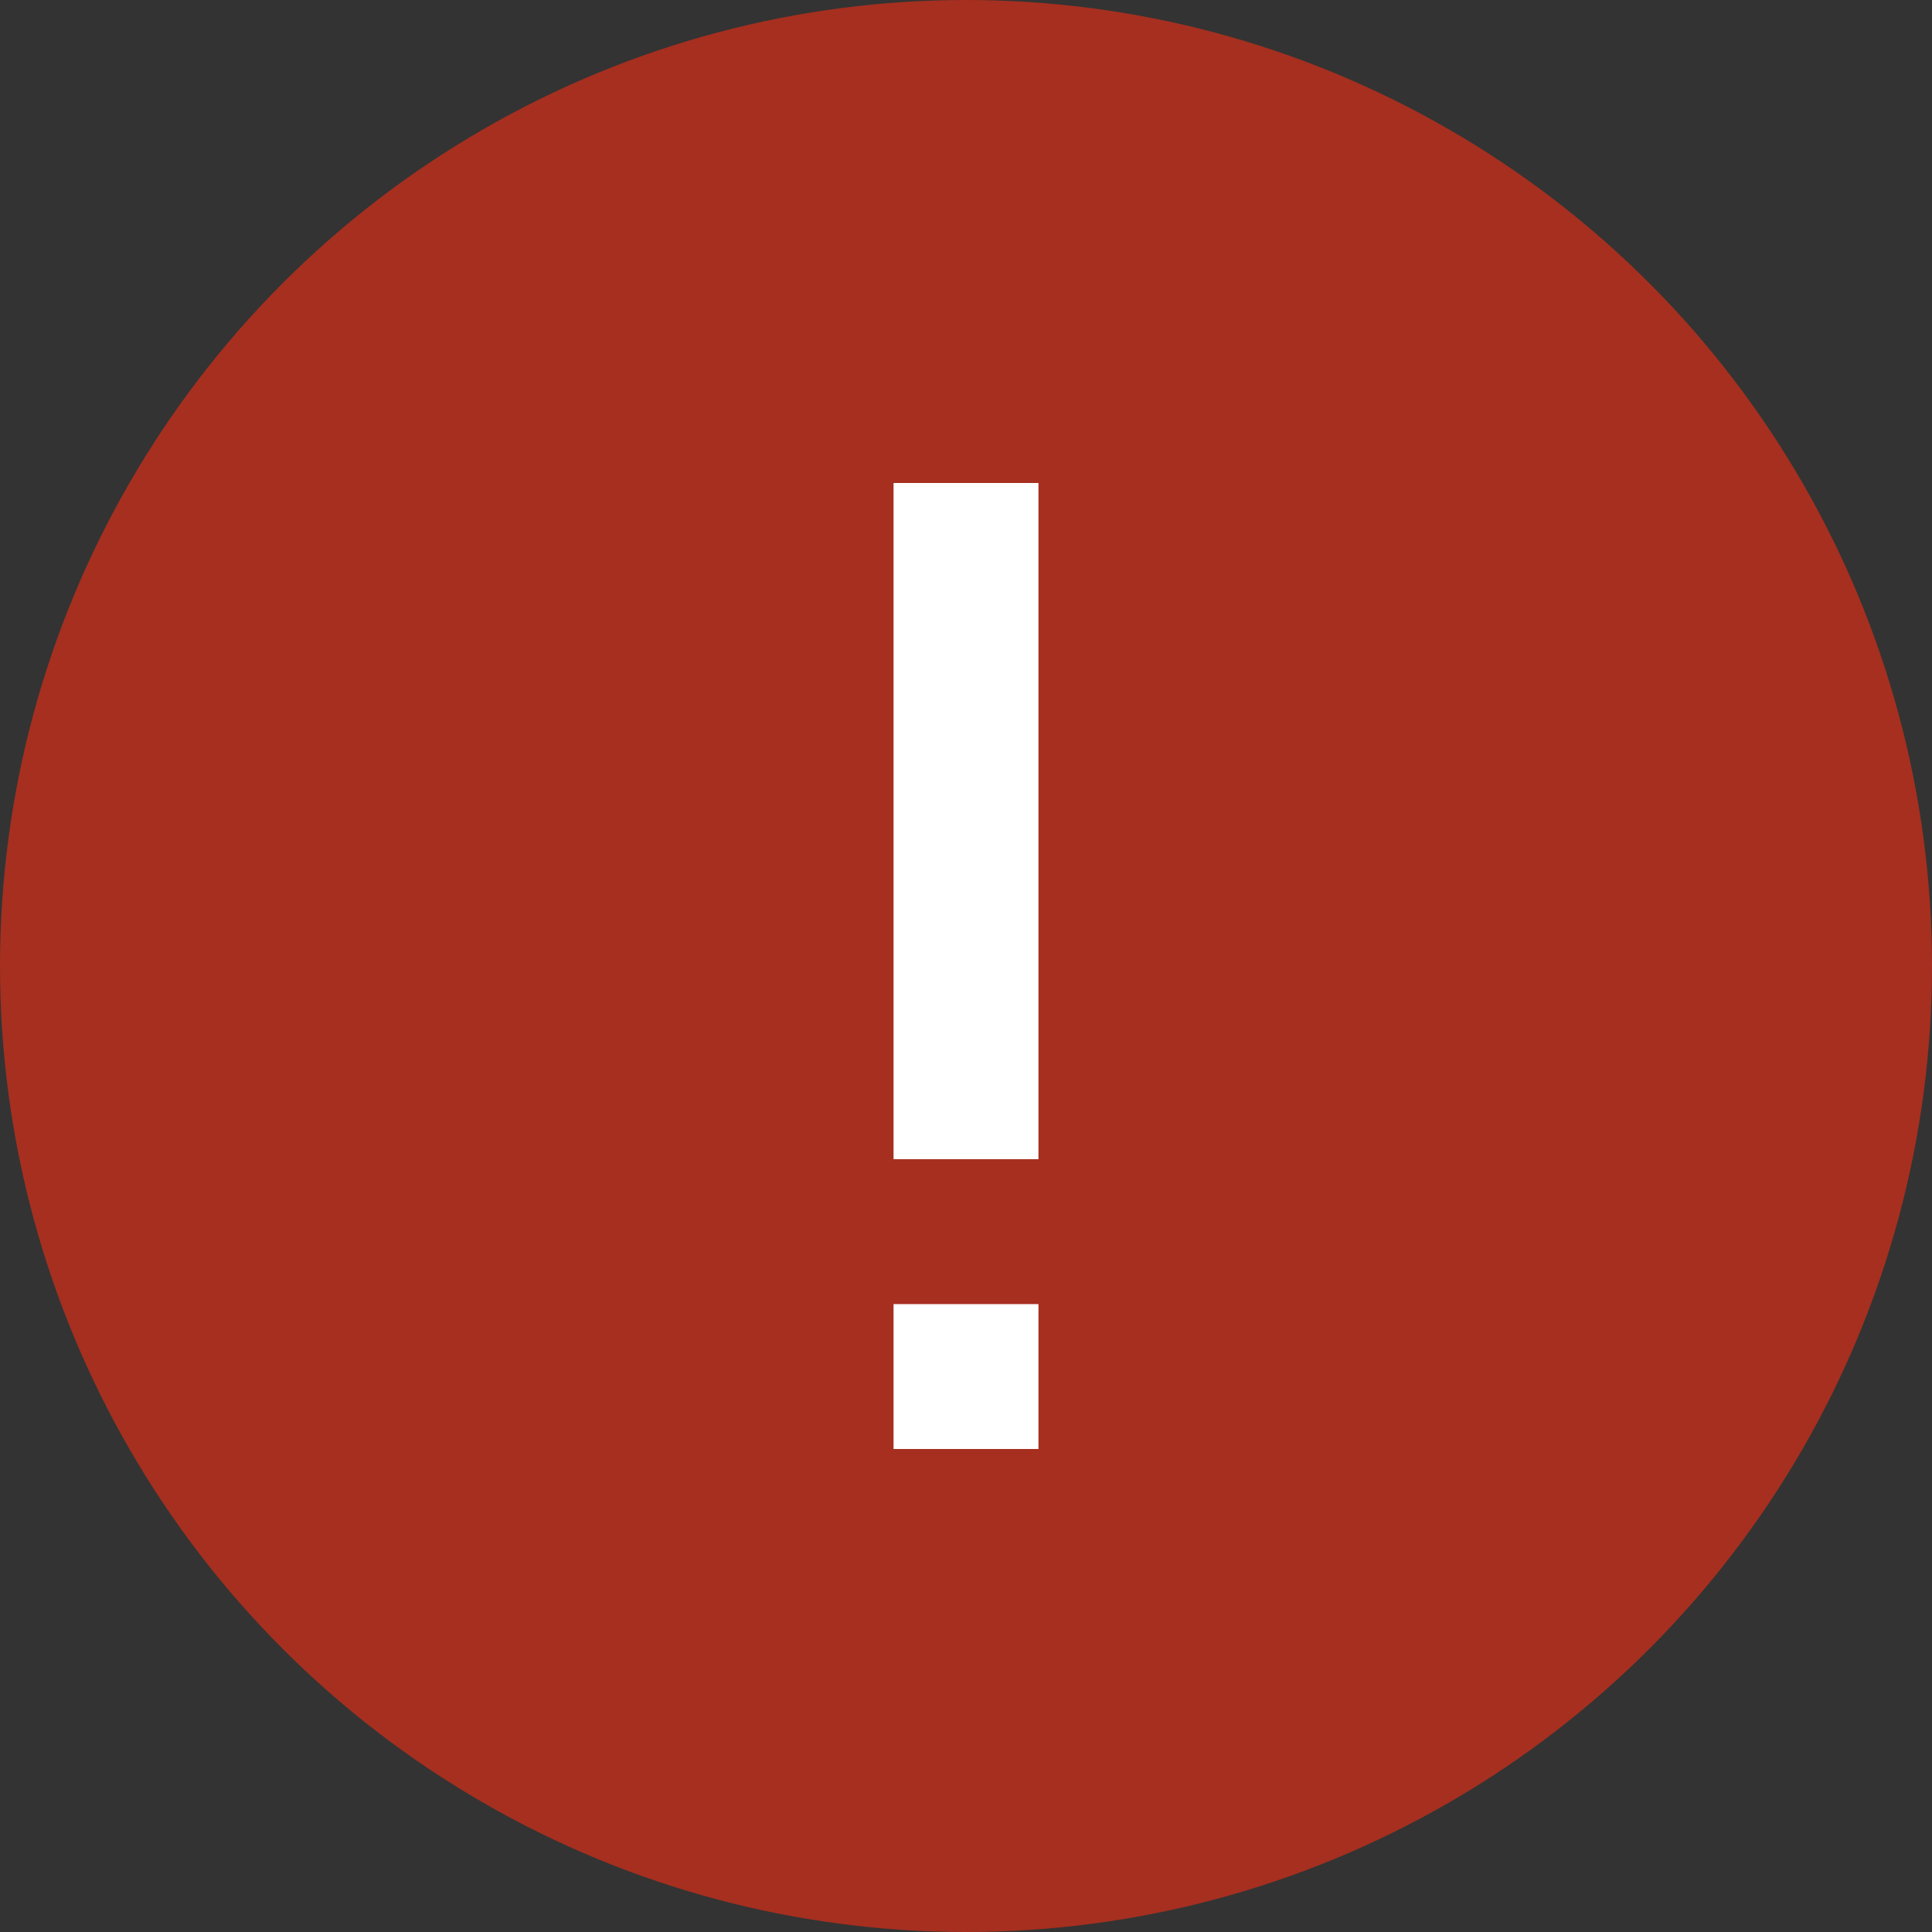
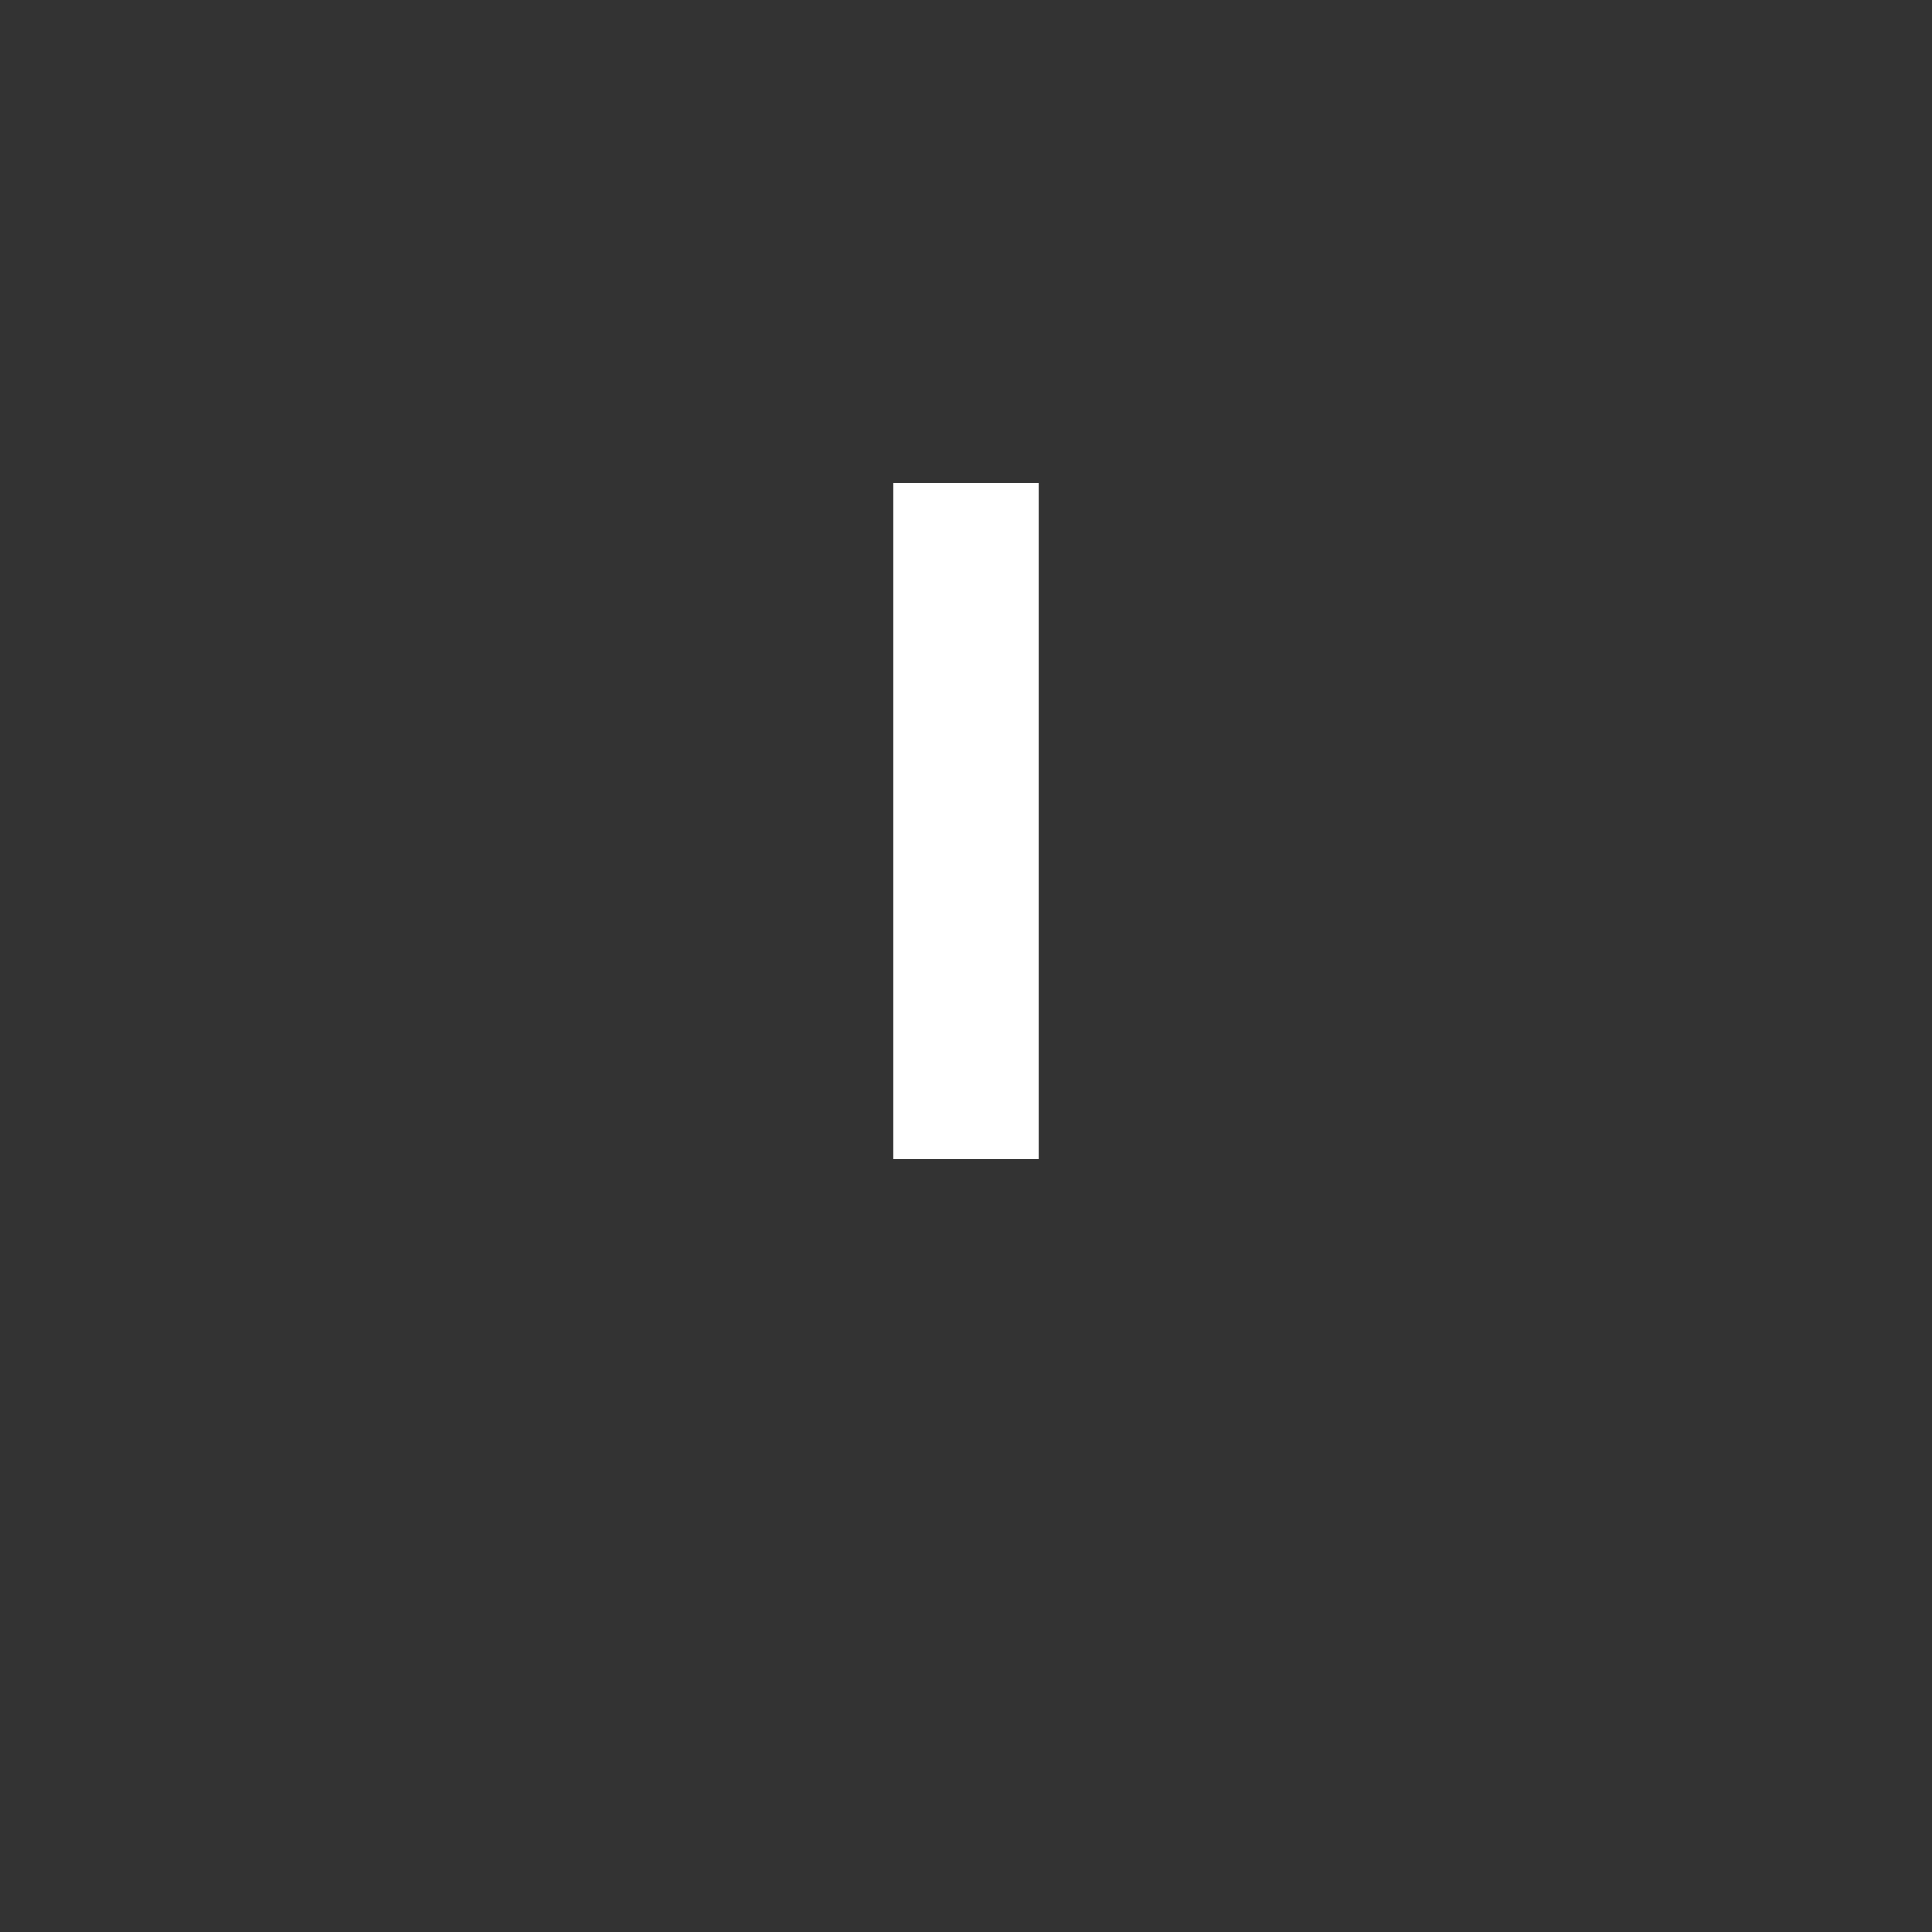
<svg xmlns="http://www.w3.org/2000/svg" width="40" height="40" viewBox="0 0 40 40">
  <rect x="0" y="0" width="40" height="40" fill="#333333" stroke="none" />
  <g fill="none" fill-rule="evenodd">
    <g>
      <g transform="translate(-51 -664) translate(51 664)">
-         <circle cx="20" cy="20" r="20" fill="#A62F1F" />
-         <path fill="#FFF" d="M18.5 10H21.5V24H18.5zM18.5 27H21.5V30H18.5z" />
+         <path fill="#FFF" d="M18.5 10H21.5V24H18.5zM18.5 27H21.5H18.5z" />
      </g>
    </g>
  </g>
</svg>